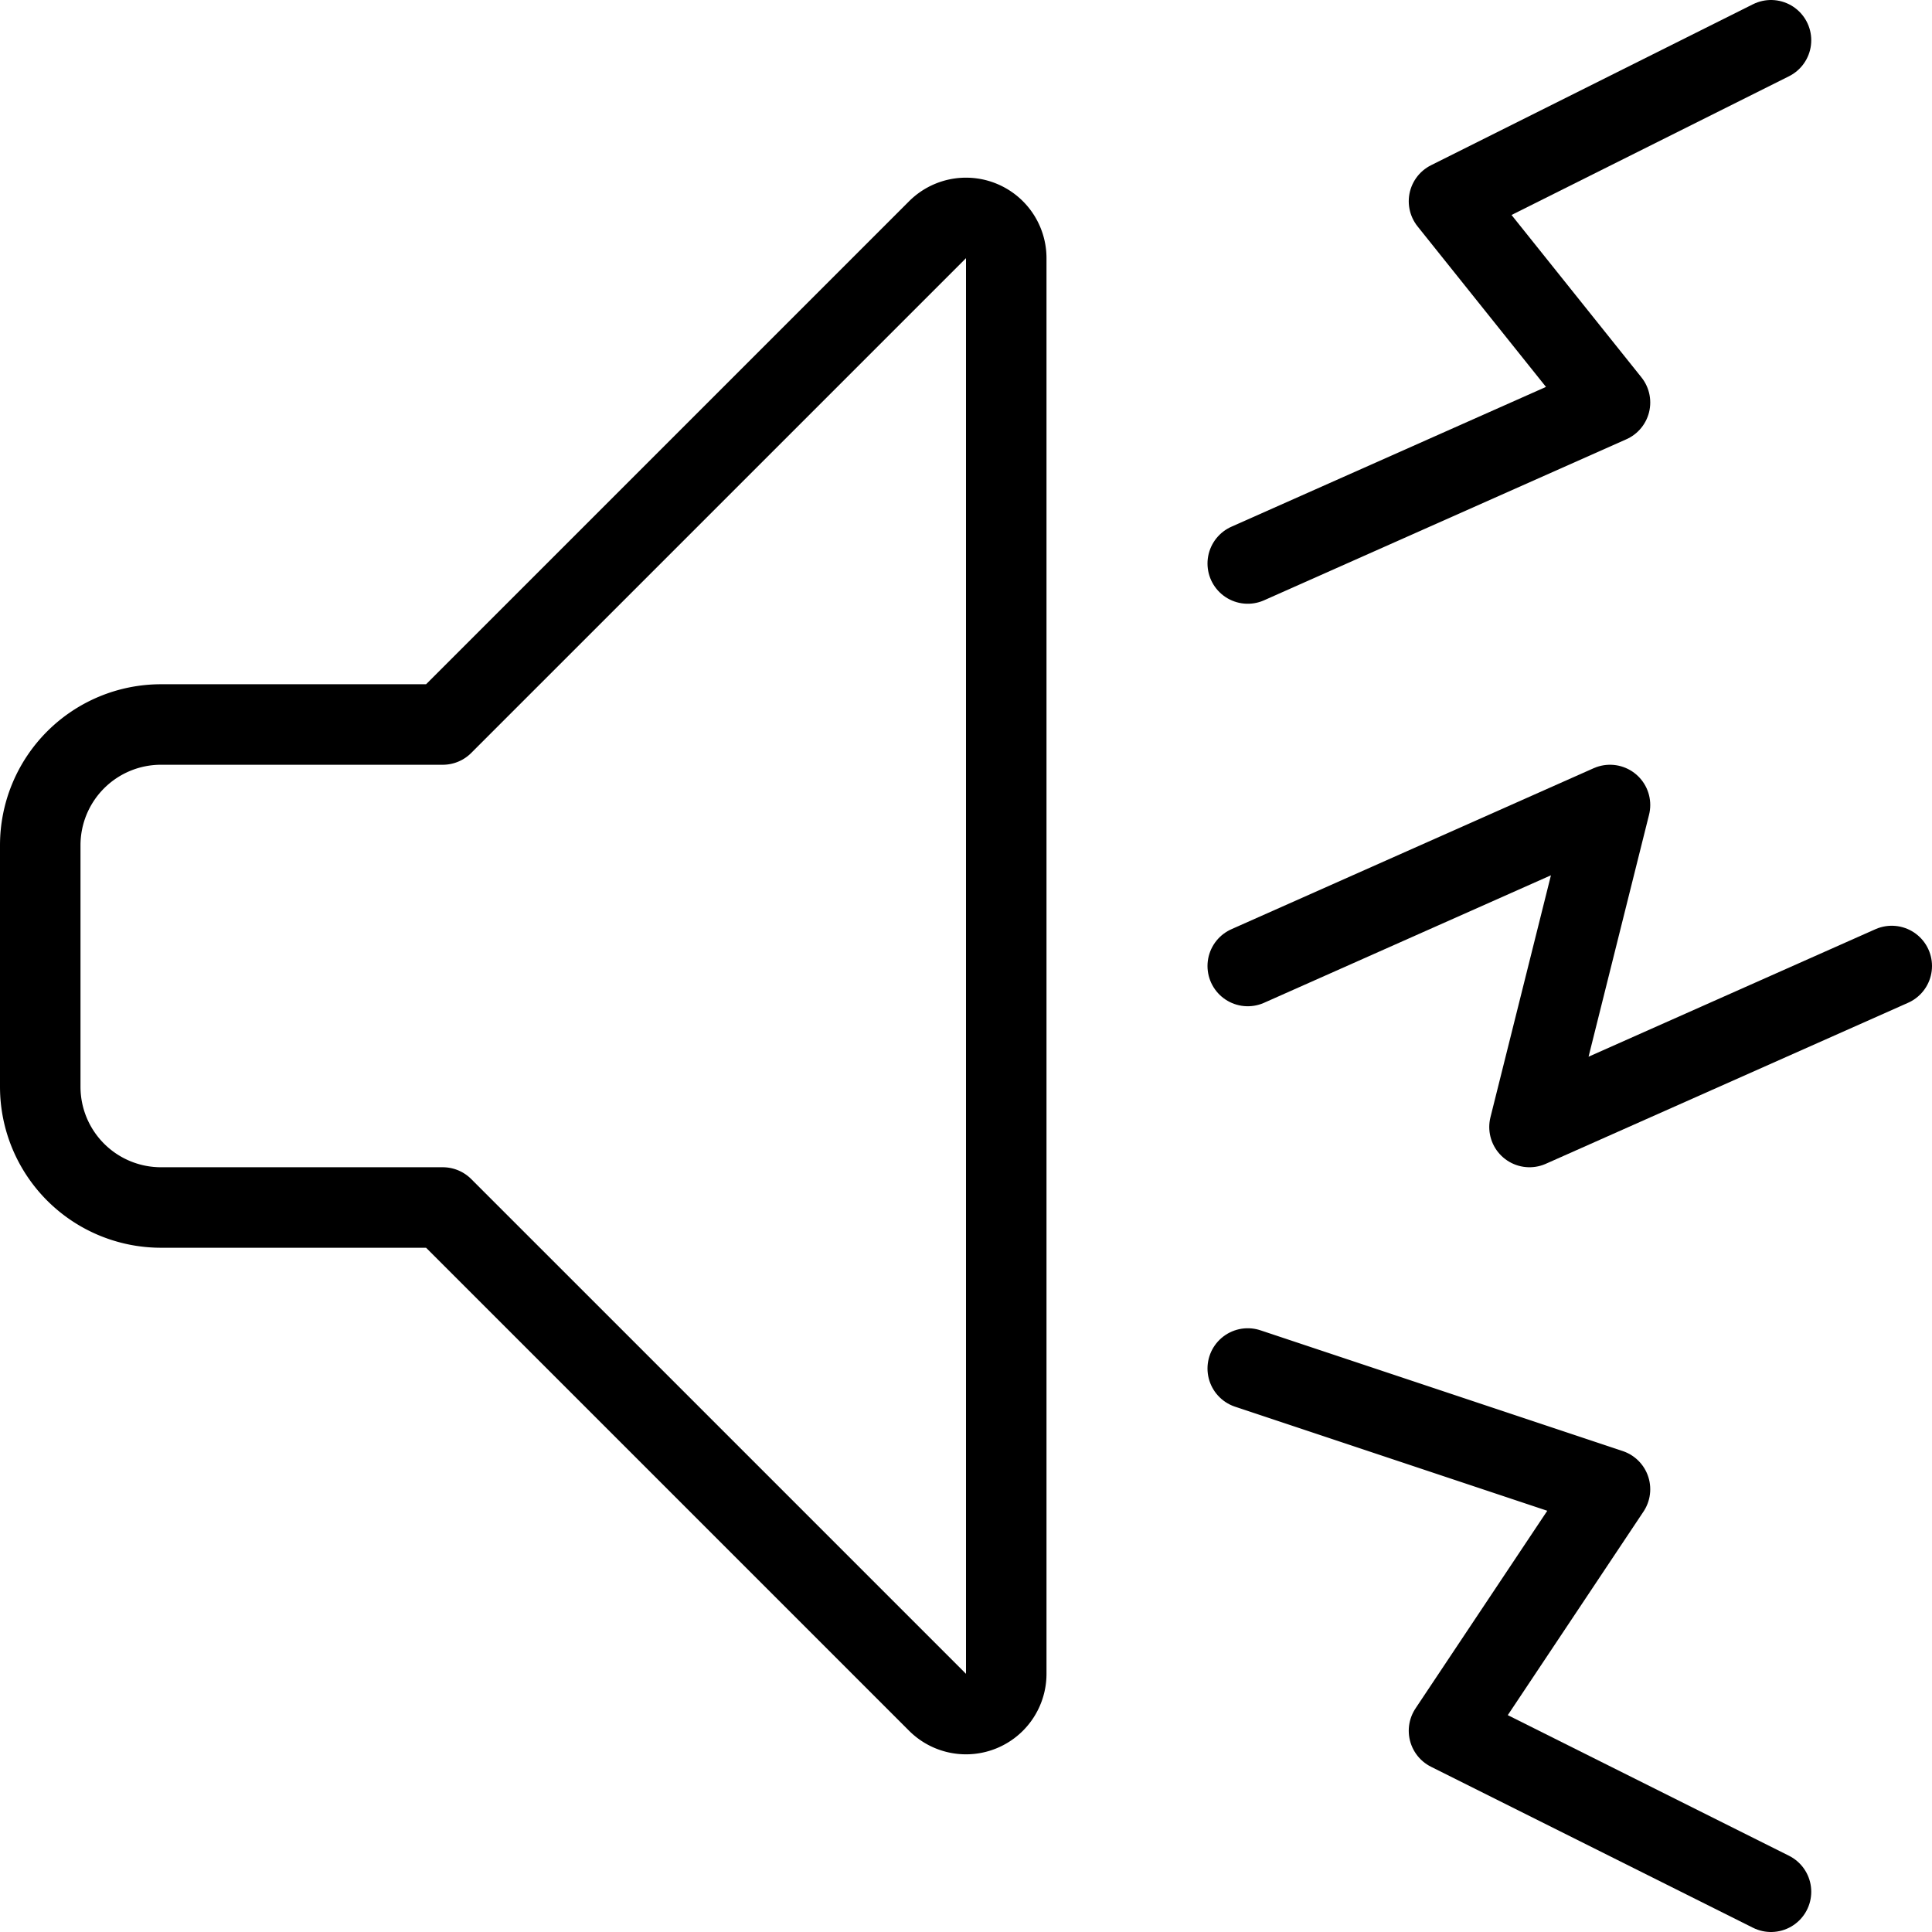
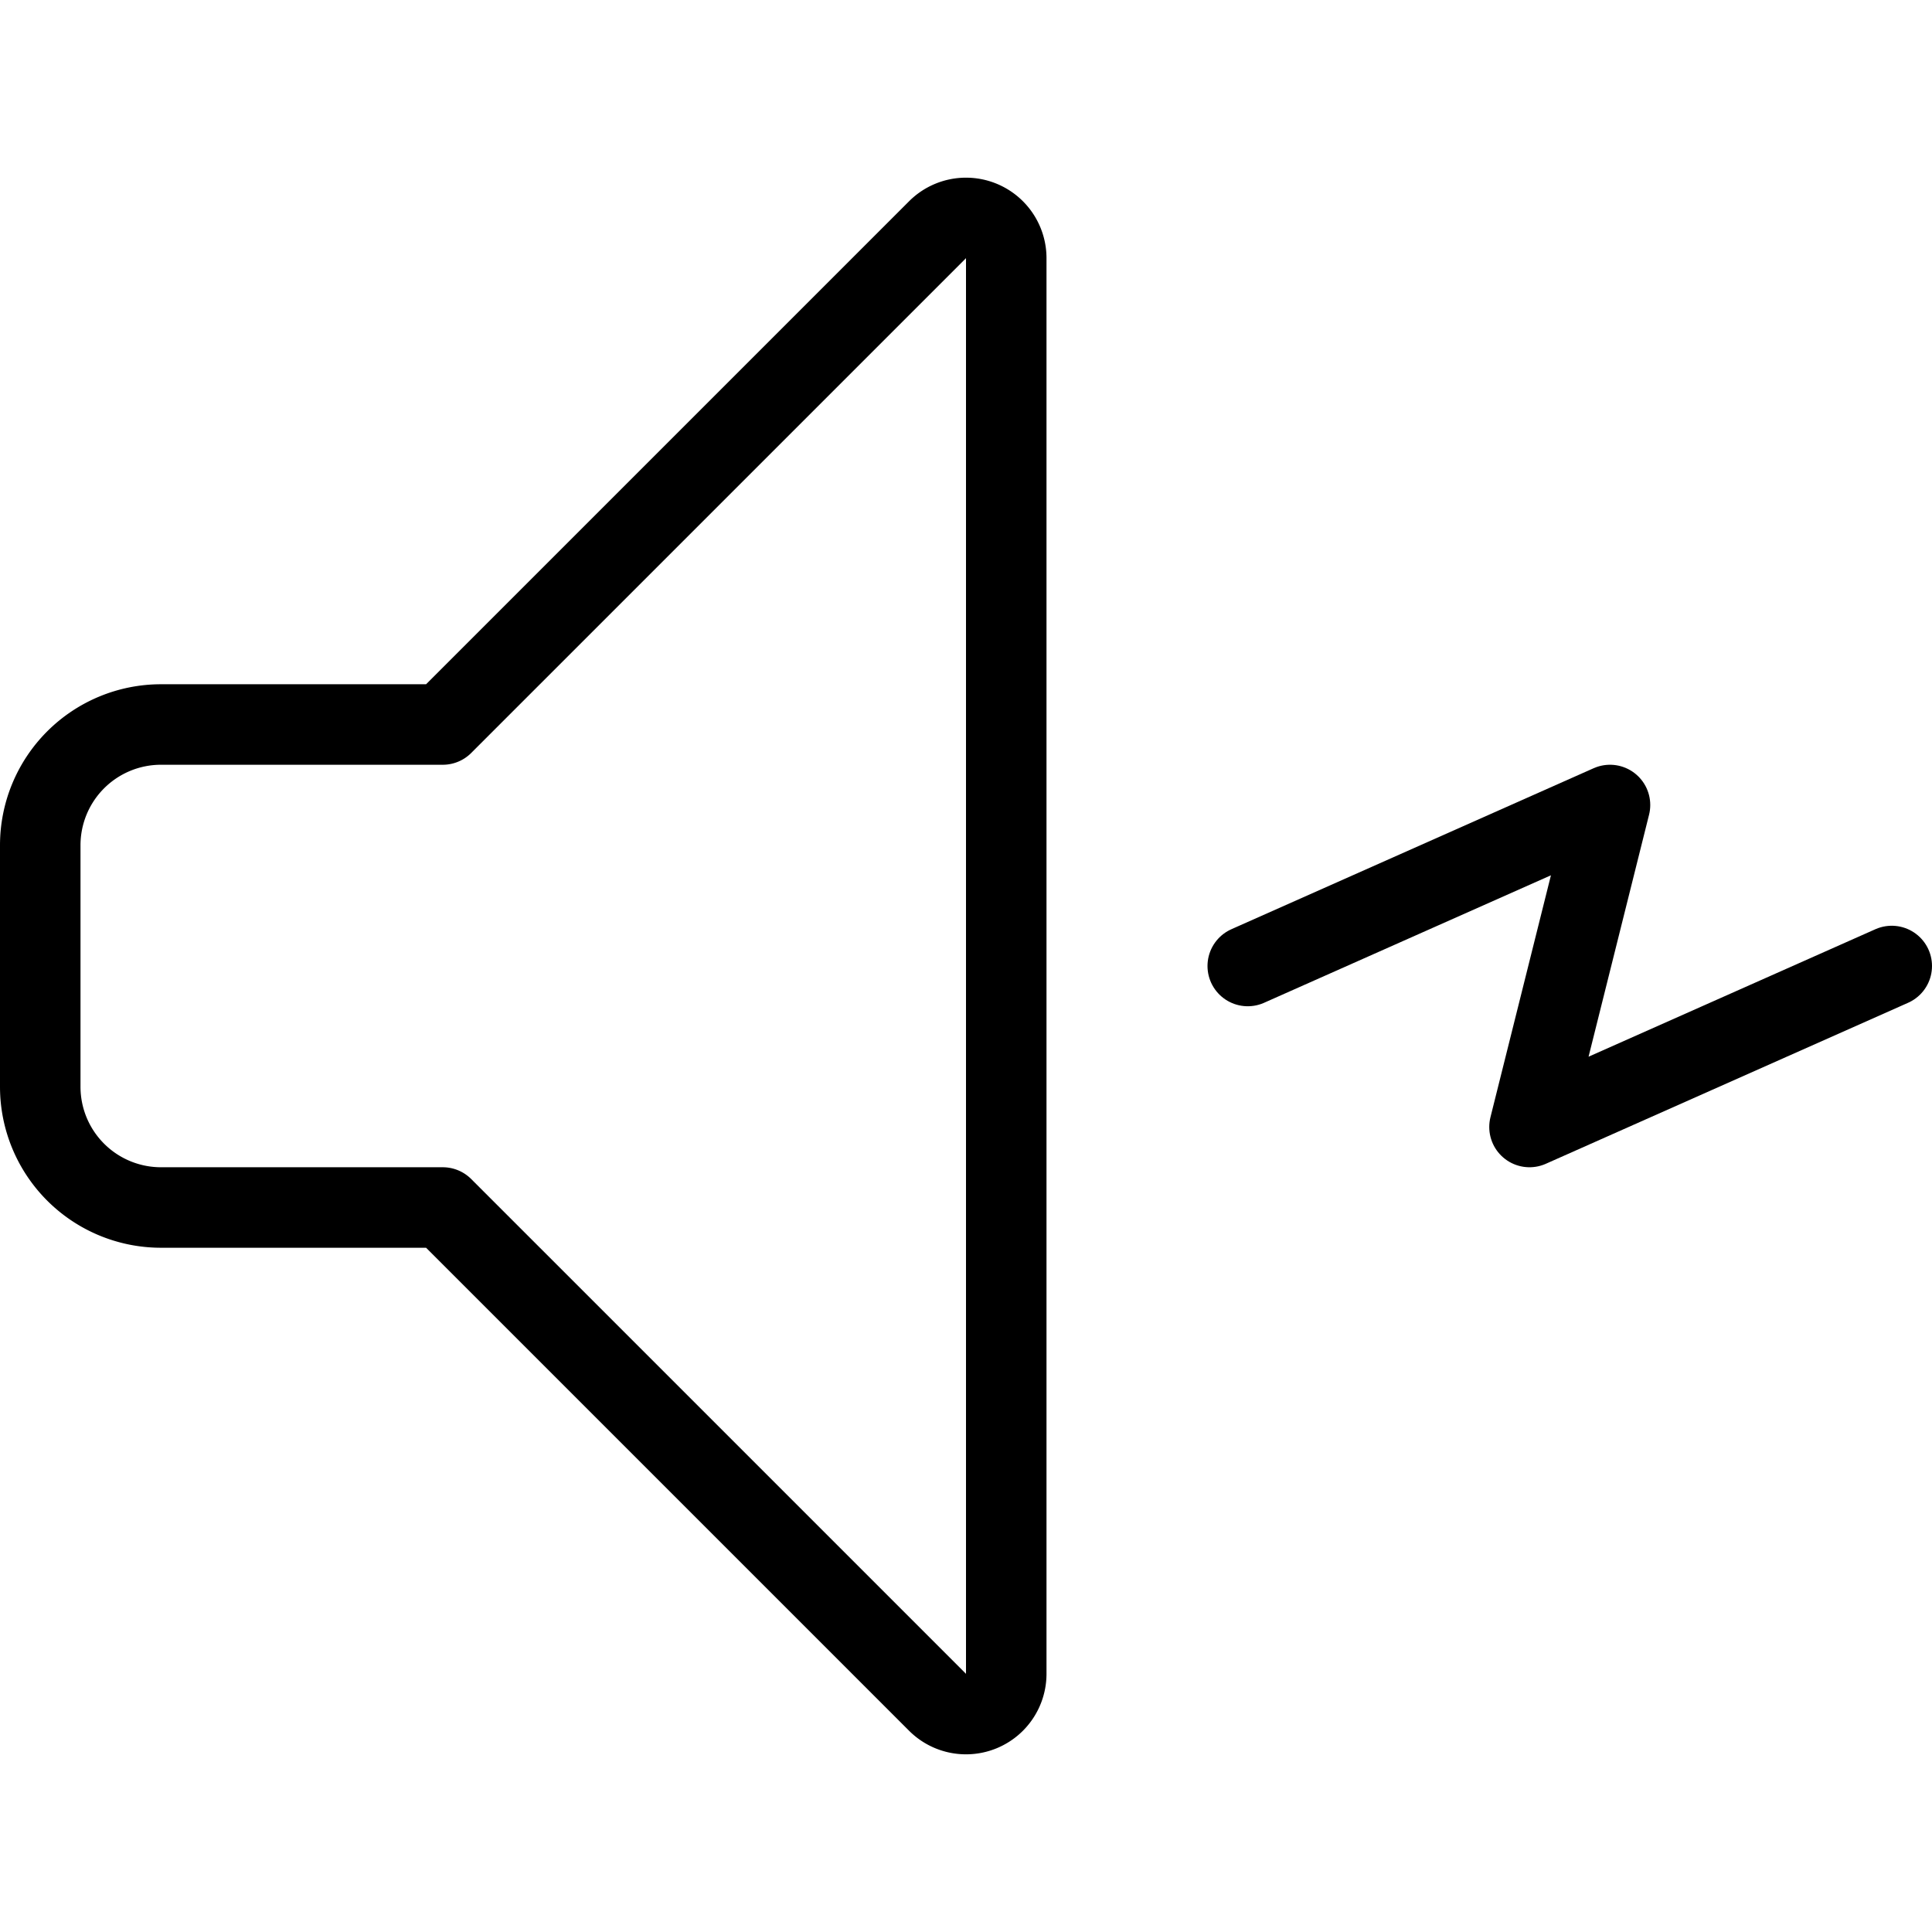
<svg xmlns="http://www.w3.org/2000/svg" viewBox="0 0 24 24">
  <g transform="matrix(1,0,0,1,0,0)">
    <defs>
      <style>.a{fill:none;stroke:#000000;stroke-linecap:round;stroke-linejoin:round;}</style>
    </defs>
    <path class="a" d="M5.5,9H2A1.5,1.5,0,0,0,.5,10.5v3A1.5,1.5,0,0,0,2,15H5.5l6.146,6.146a.5.5,0,0,0,.854-.353V3.207a.5.5,0,0,0-.854-.353Z" />
    <polyline class="a" points="15.5 12 20 10 19 14 23.5 12" />
-     <polyline class="a" points="15.5 17 20 18.5 18 21.5 22 23.5" />
-     <polyline class="a" points="15.5 7 20 5 18 2.5 22 0.5" />
  </g>
</svg>